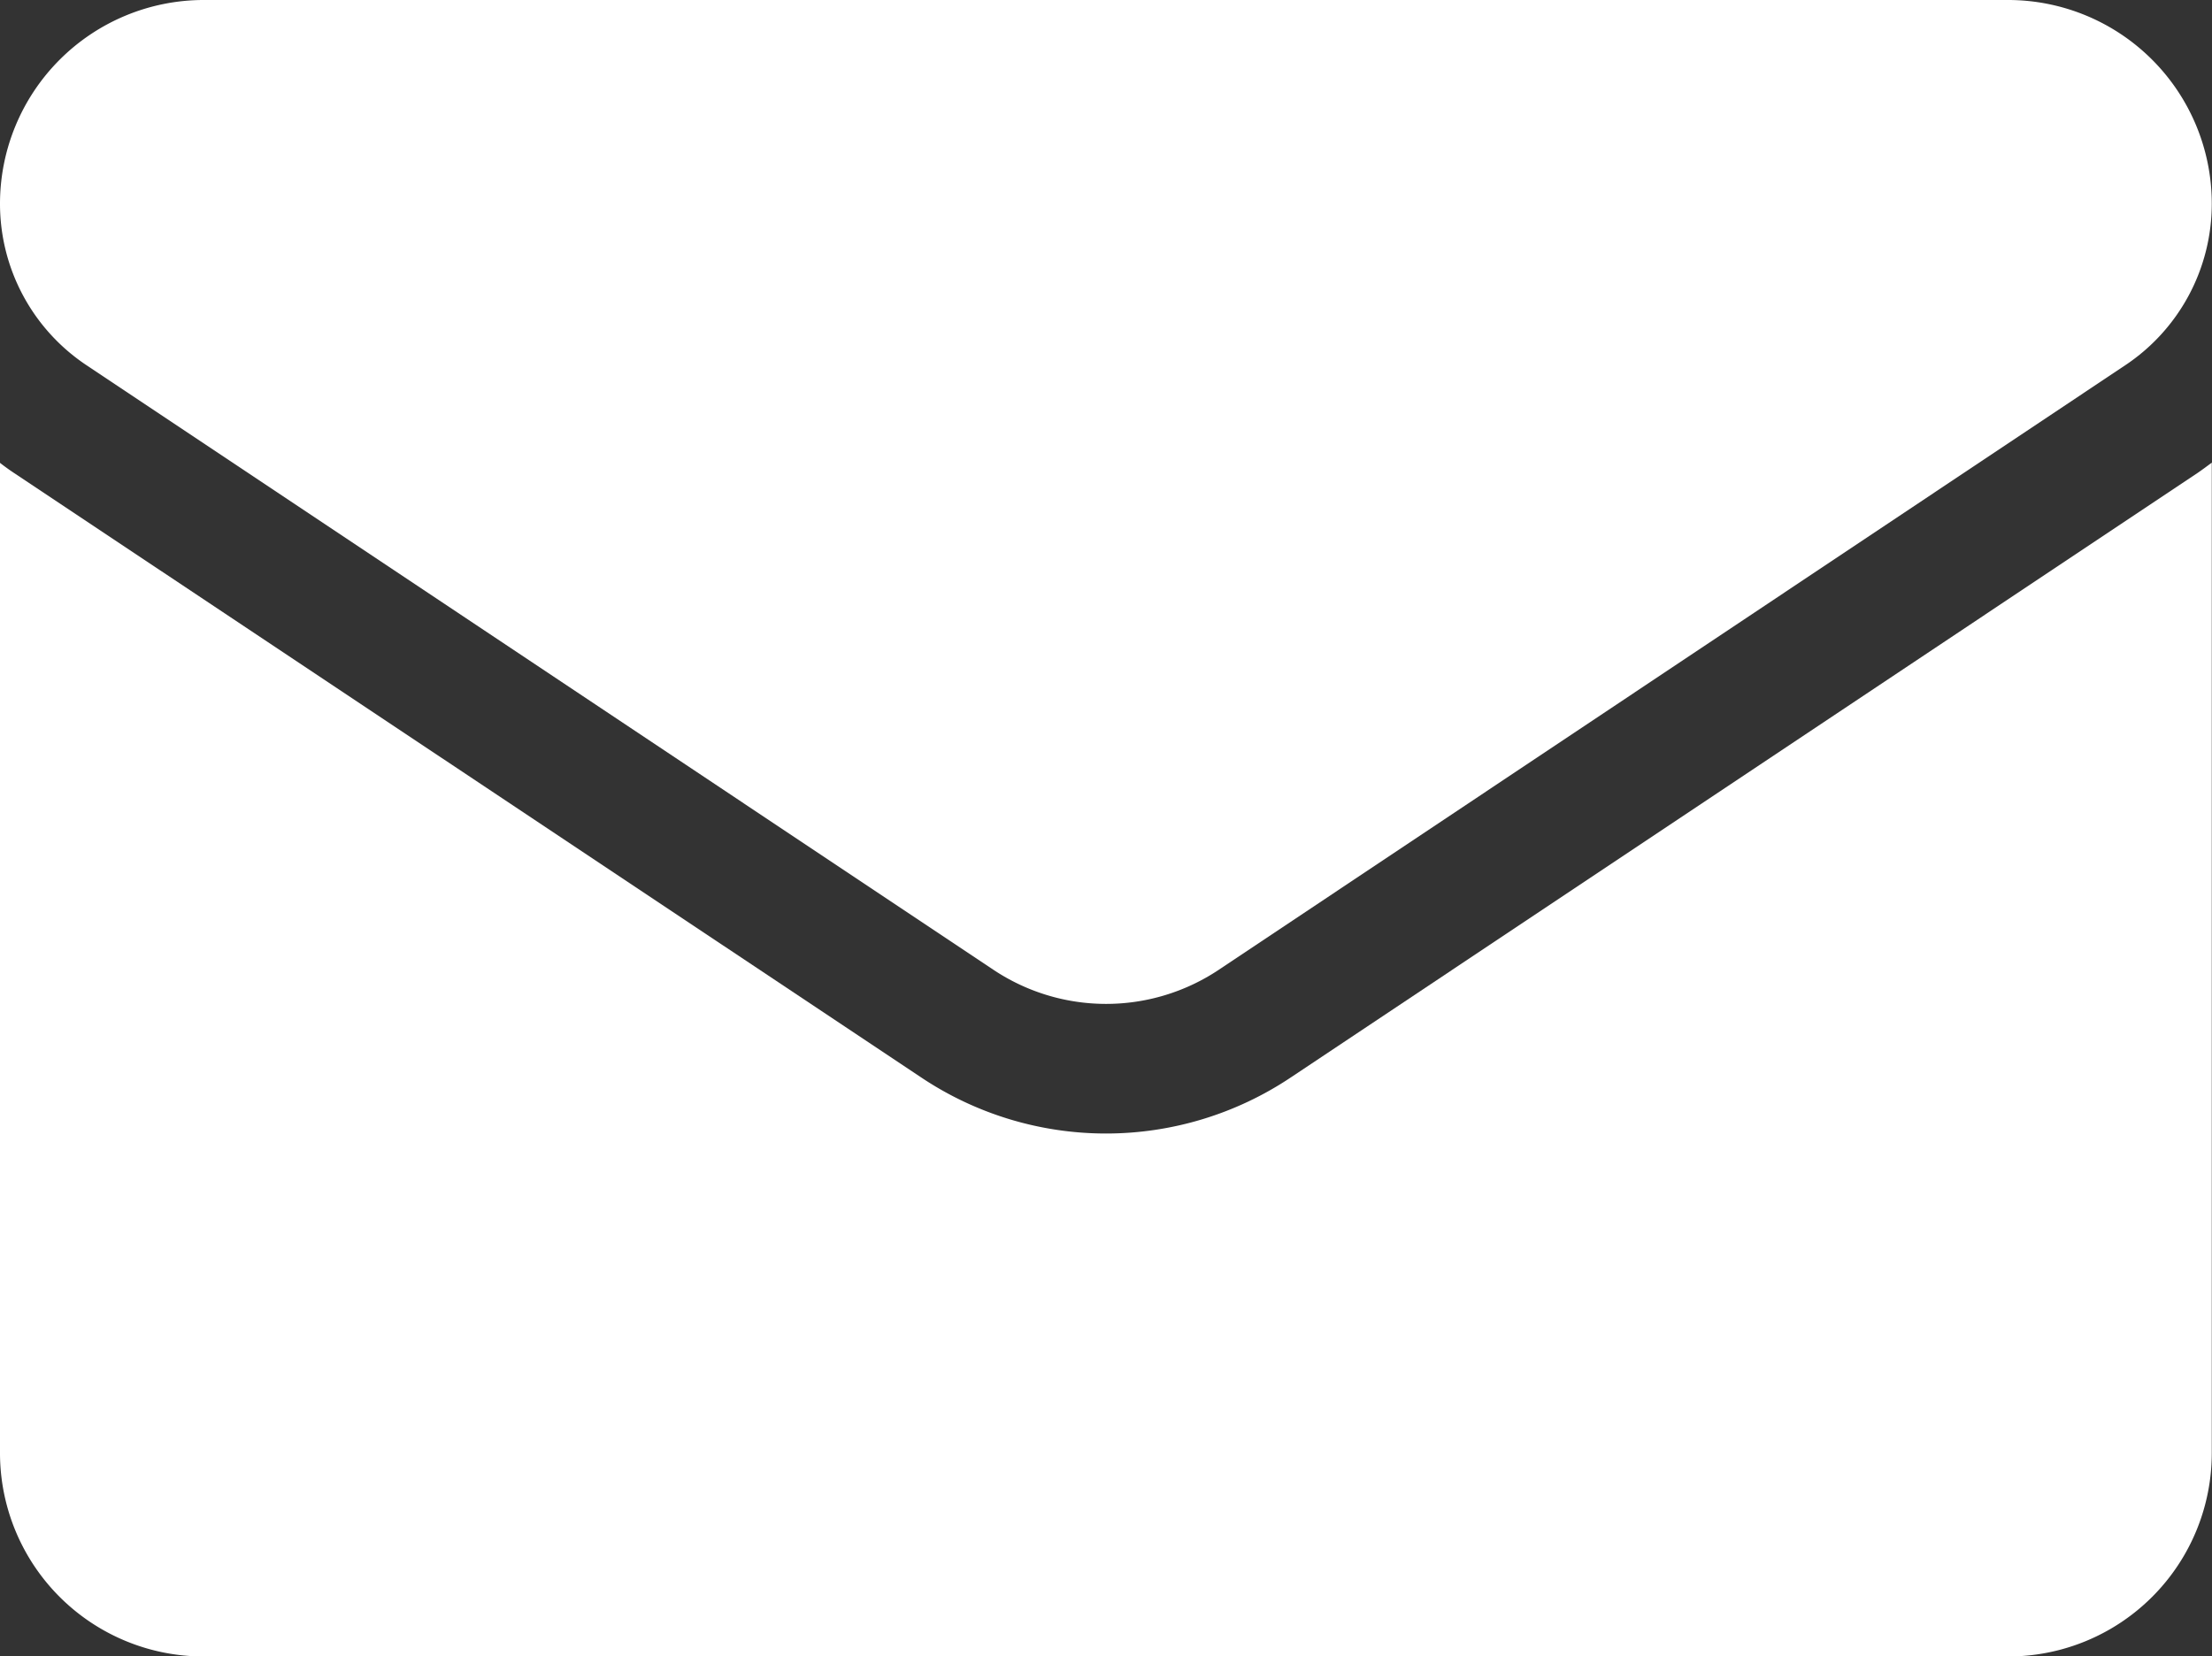
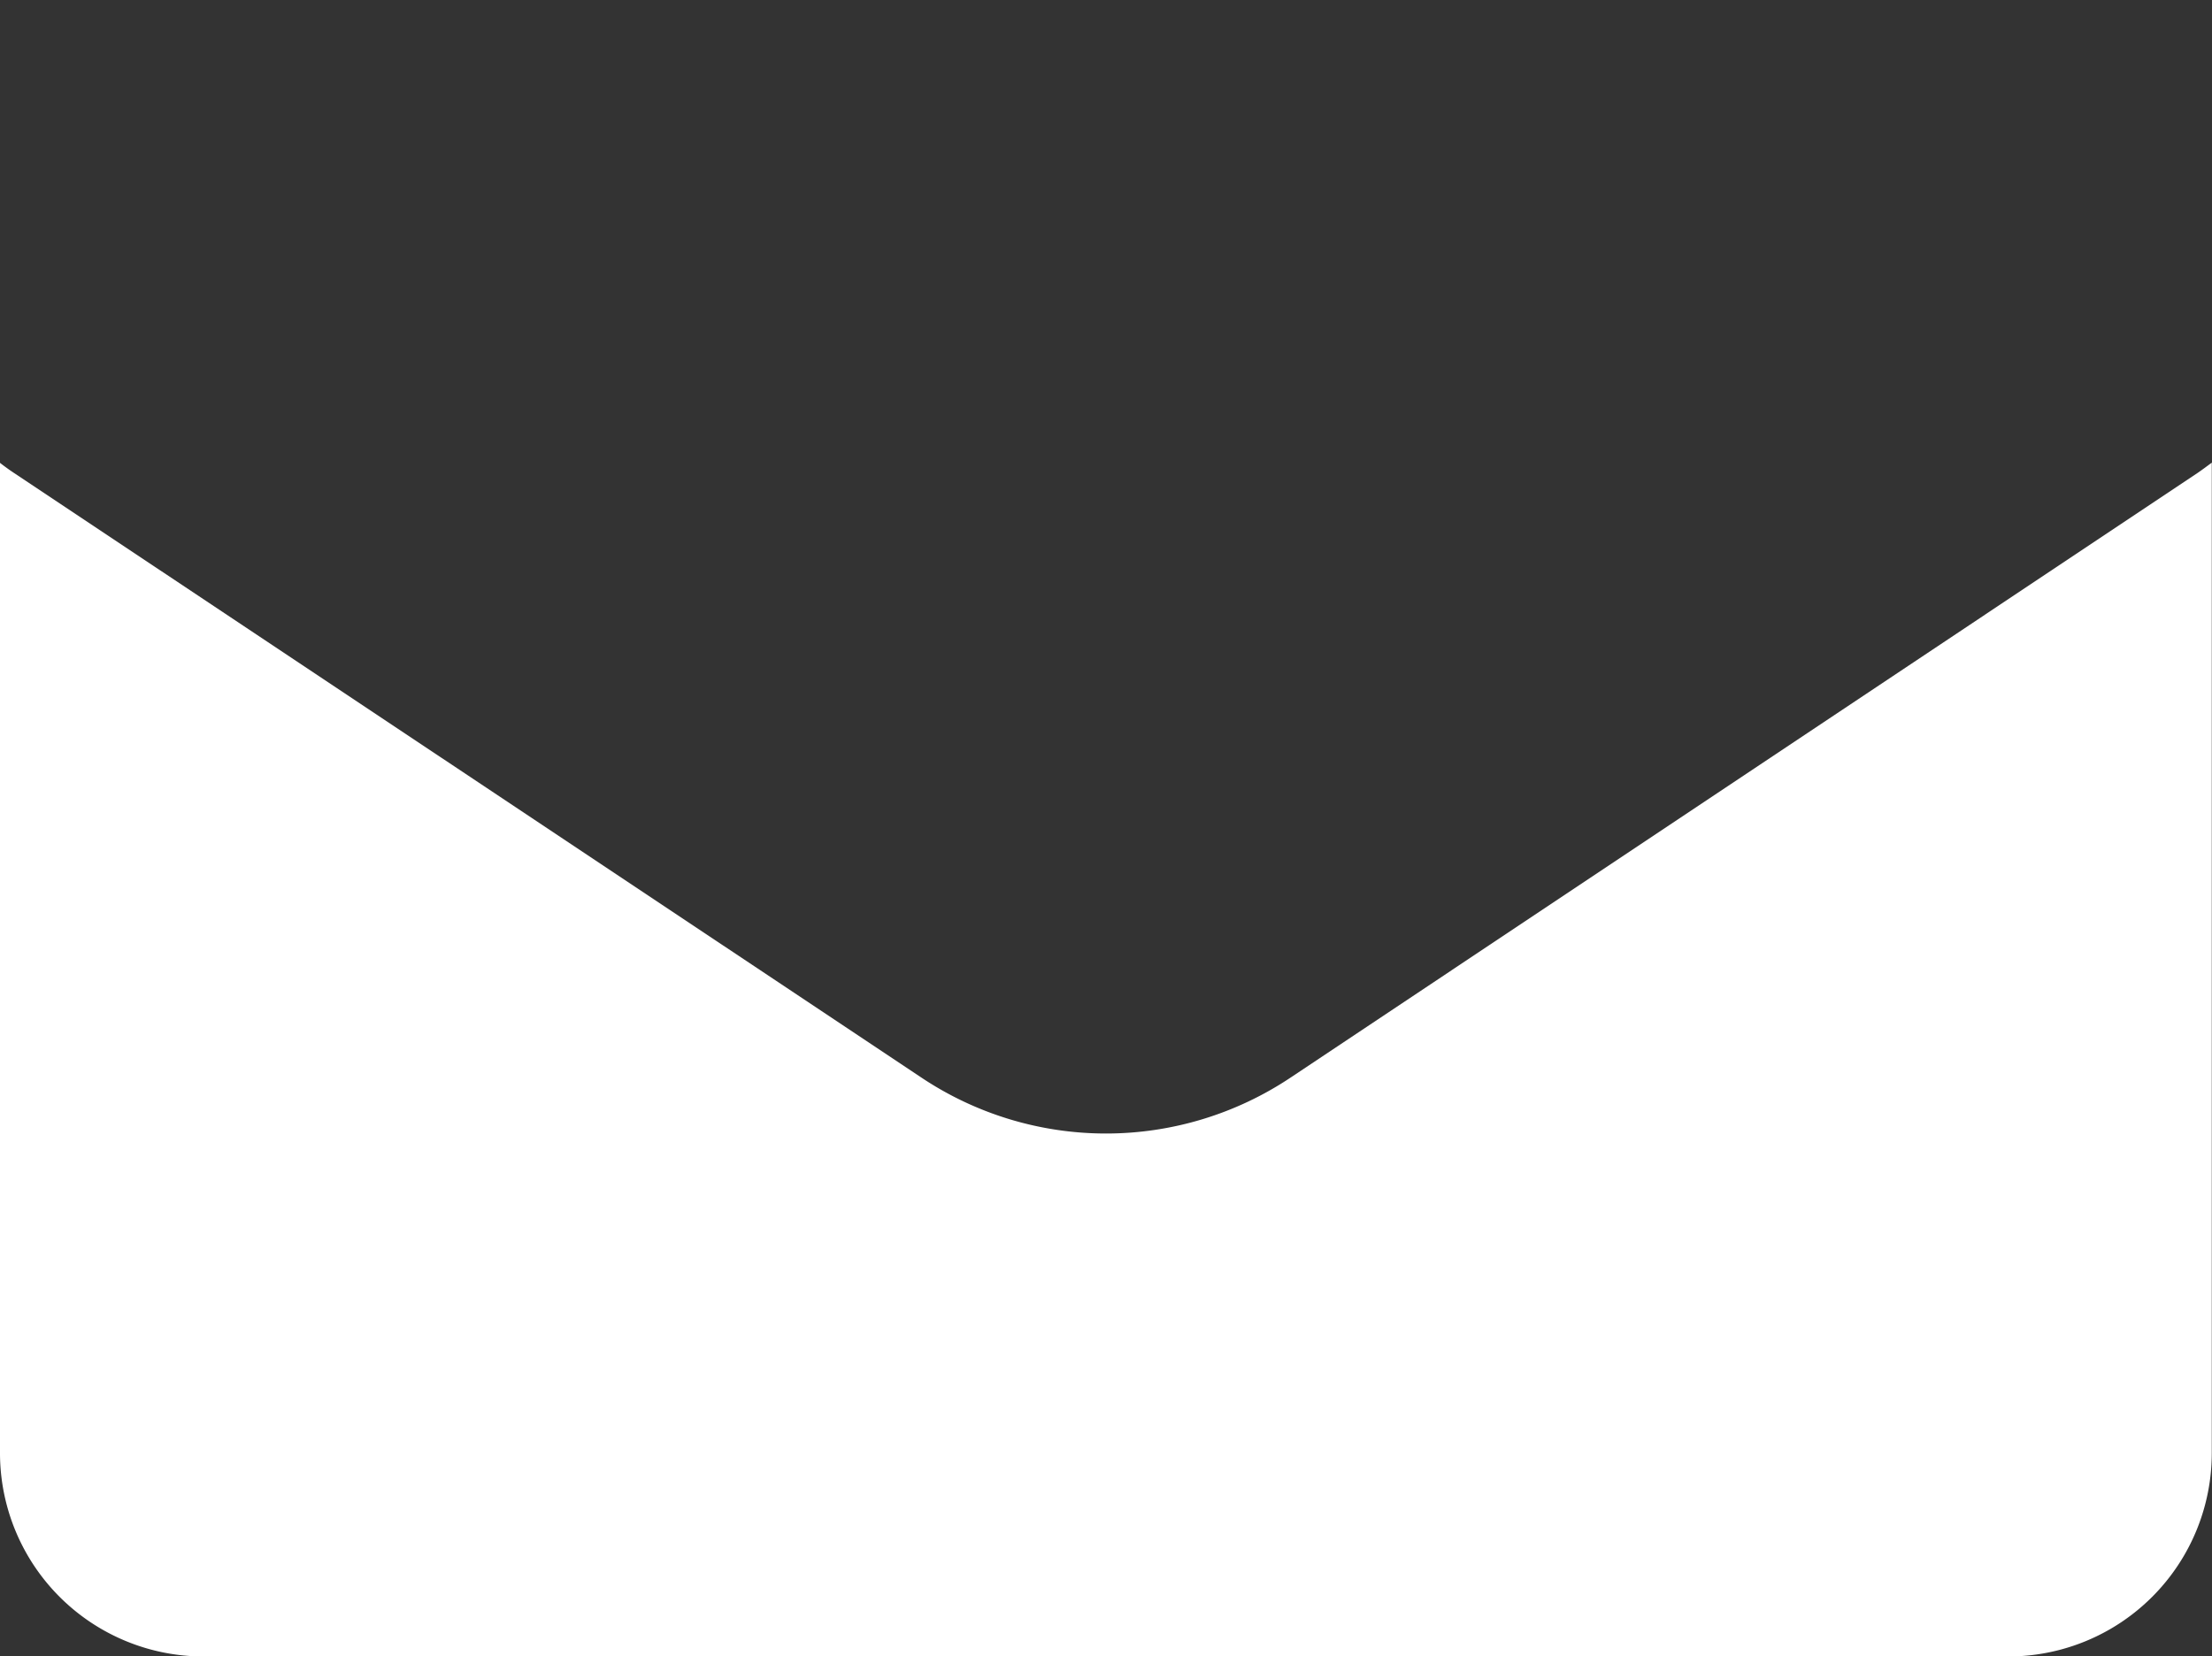
<svg xmlns="http://www.w3.org/2000/svg" width="30.603" height="22.921" viewBox="0 0 30.603 22.921">
  <rect x="0" y="0" width="30.603" height="22.921" fill="#333333" stroke="none" />
  <g transform="translate(0 -64.266)">
    <path d="M17.859,179.907a4.6,4.6,0,0,1-5.115,0L.2,171.547c-.07-.046-.137-.095-.2-.144v13.7a2.816,2.816,0,0,0,2.817,2.817H27.786A2.816,2.816,0,0,0,30.6,185.1V171.4c-.067.05-.134.1-.2.145Z" transform="translate(0 -100.732)" fill="#fff" />
-     <path d="M1.2,69.322l12.54,8.361a2.81,2.81,0,0,0,3.126,0L29.4,69.322a2.685,2.685,0,0,0,1.2-2.24,2.819,2.819,0,0,0-2.816-2.816H2.816A2.82,2.82,0,0,0,0,67.084a2.684,2.684,0,0,0,1.2,2.238Z" fill="#fff" />
  </g>
</svg>